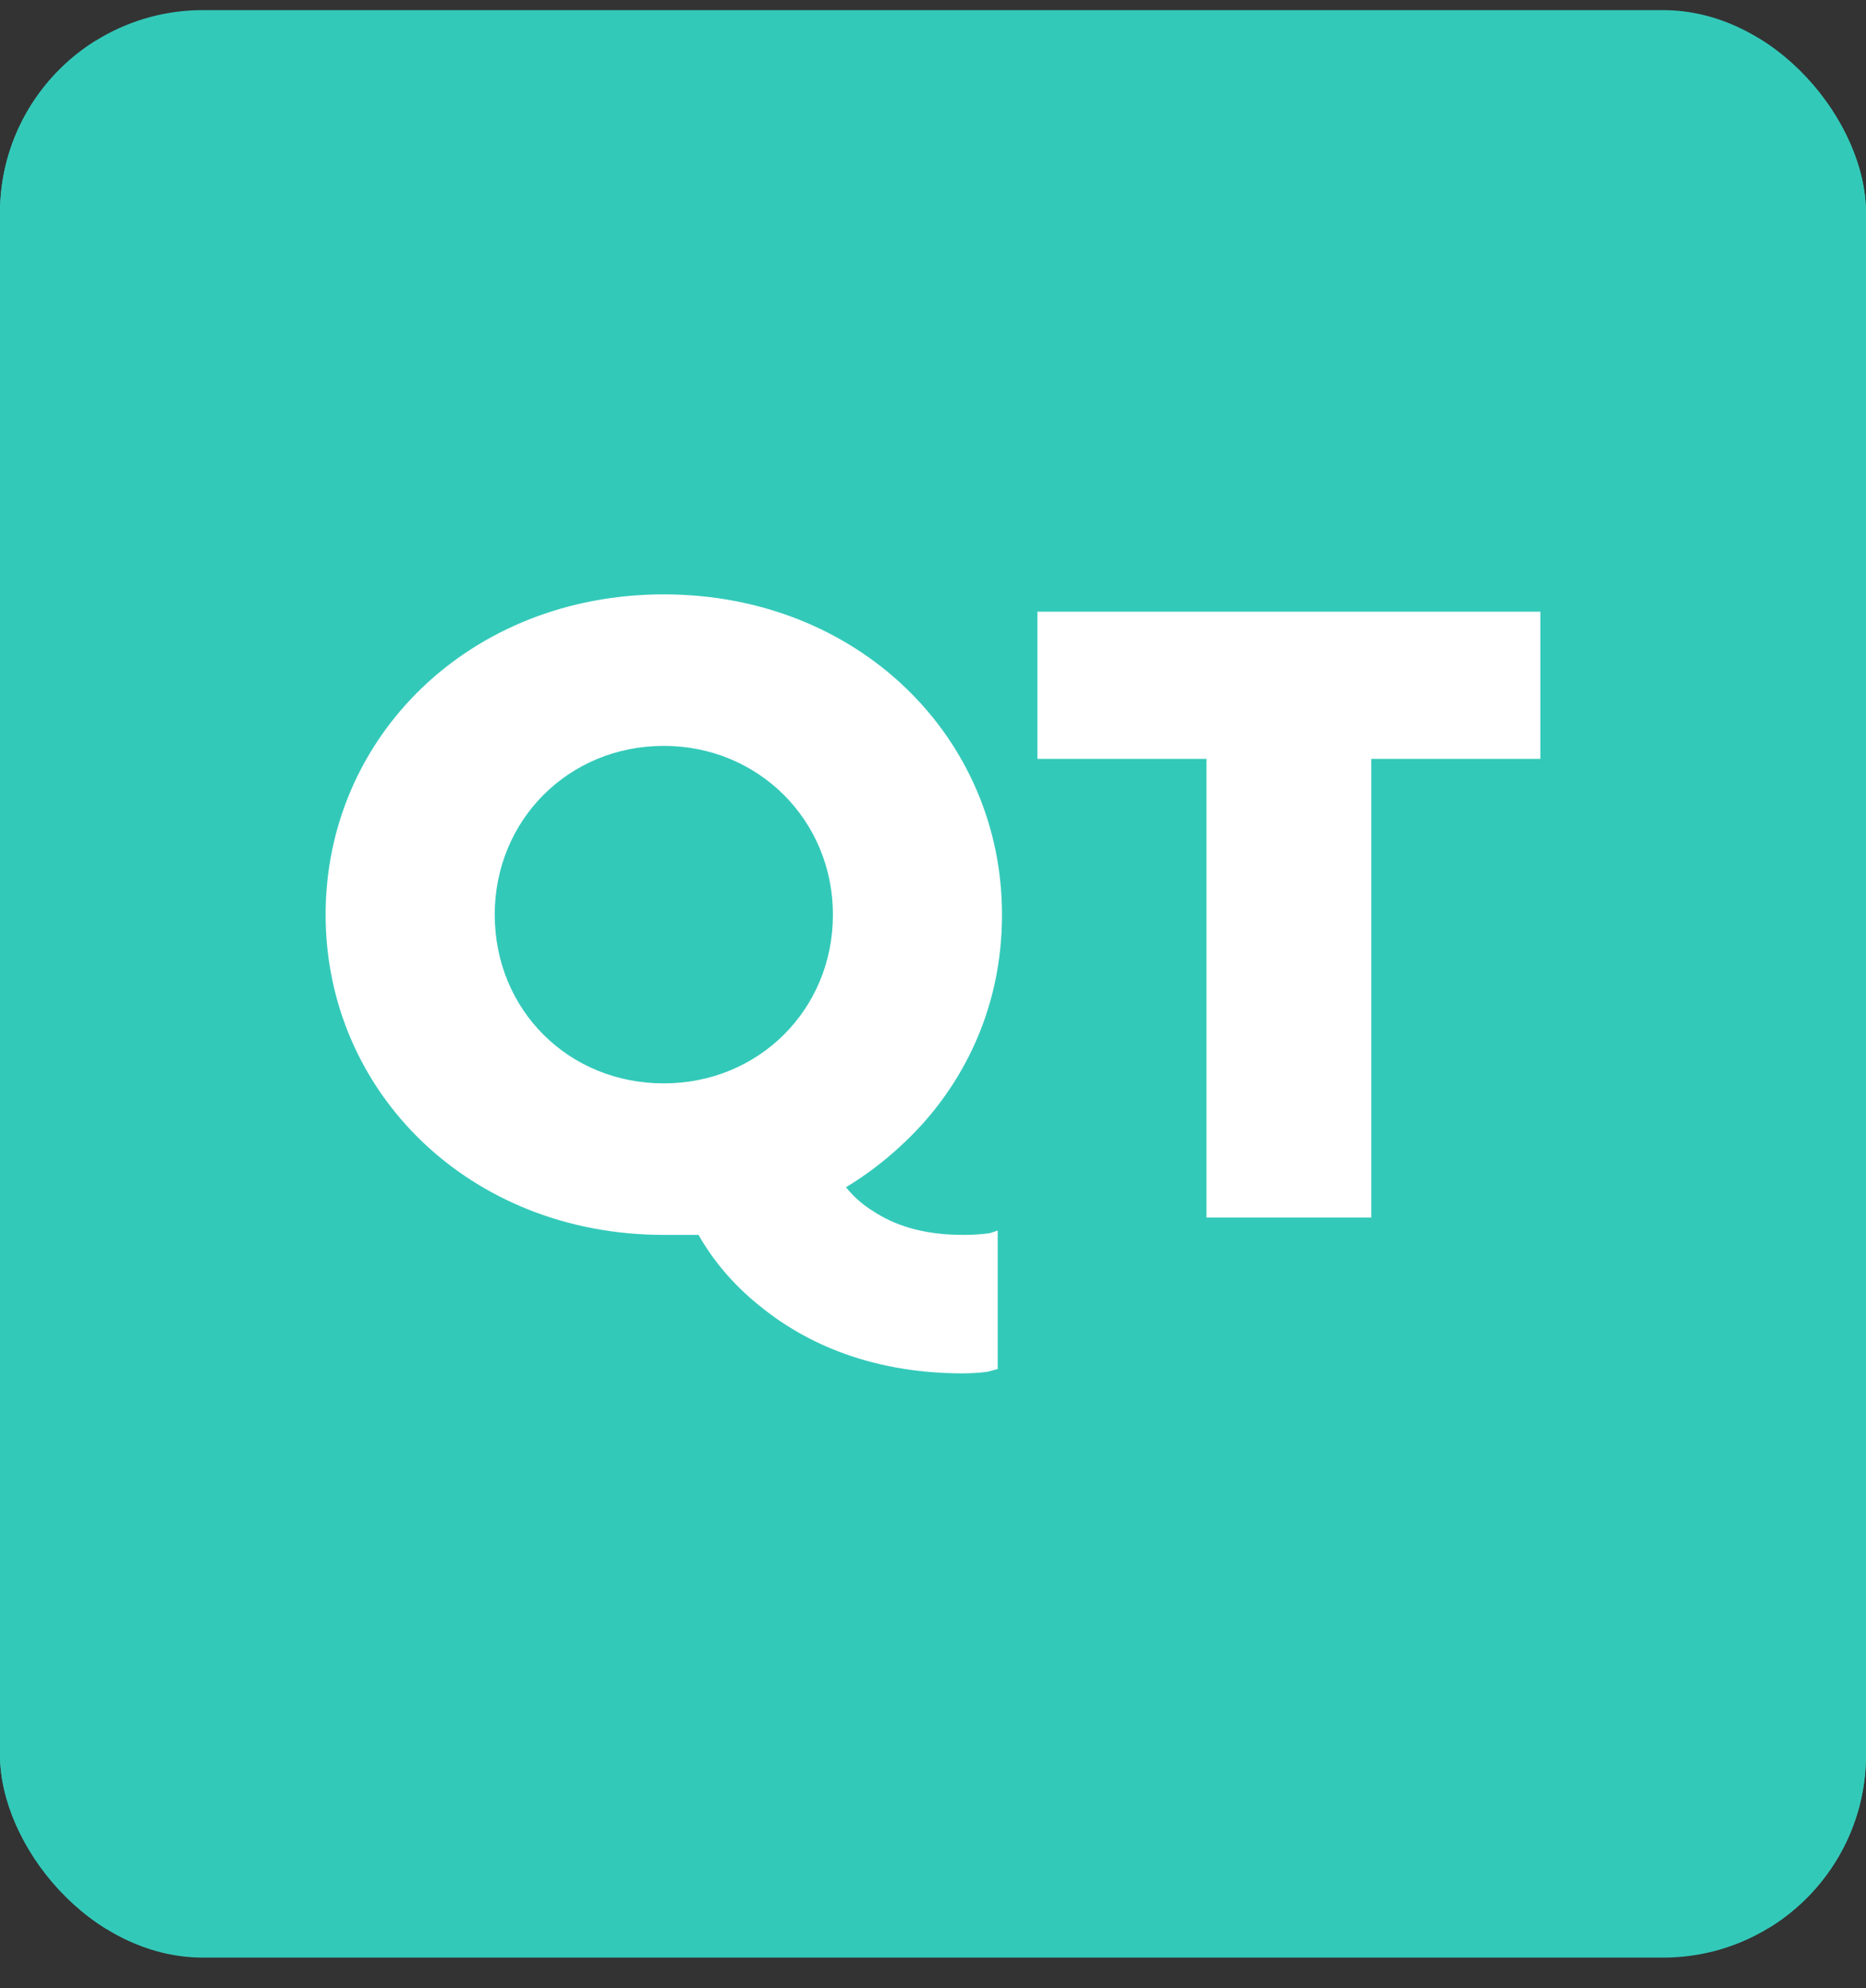
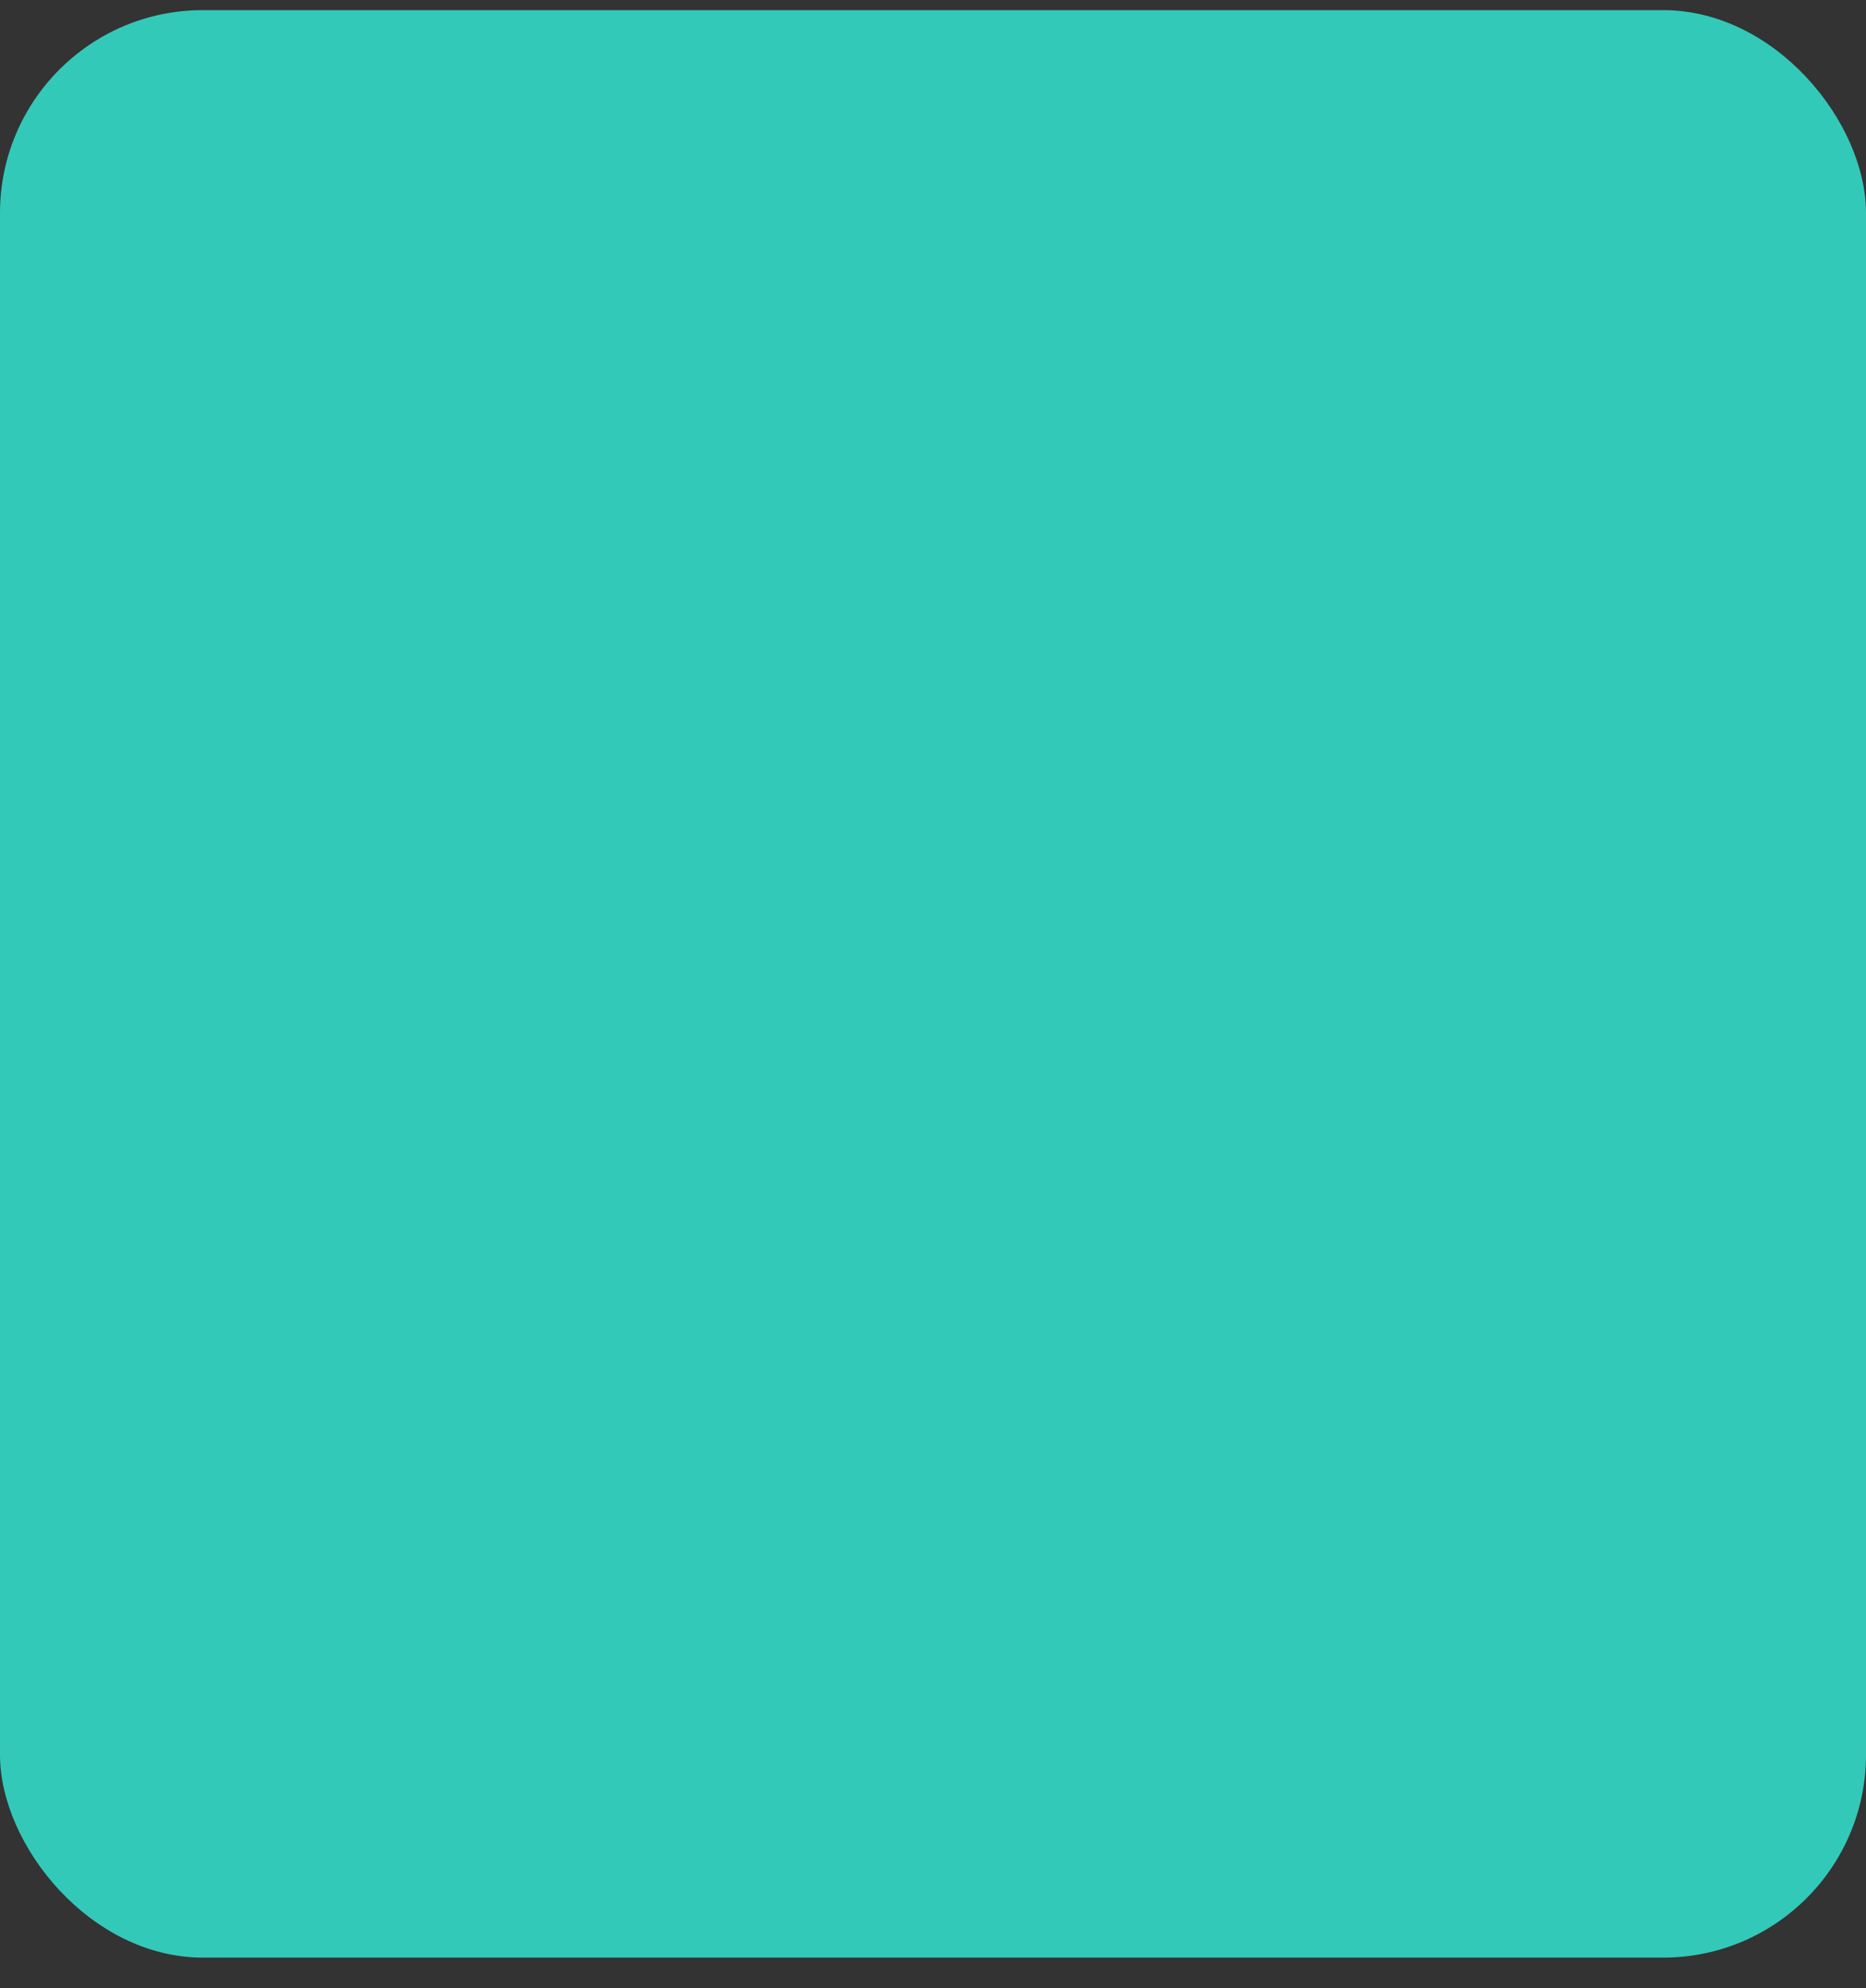
<svg xmlns="http://www.w3.org/2000/svg" width="46" height="49" viewBox="0 0 46 49" fill="none">
  <rect x="0" y="0" width="46" height="49" fill="#333333" stroke="none" />
  <g clip-path="url(#clip0_7918_2183)">
    <rect y="0.25" width="46" height="48" rx="5" fill="#33C9B9" />
-     <rect x="-0.607" y="0.644" width="47.213" height="47.213" rx="4.798" fill="#33C9B9" />
-     <path fill-rule="evenodd" clip-rule="evenodd" d="M16.364 26.703C14.013 26.703 12.196 24.89 12.196 22.544C12.196 20.218 14.013 18.384 16.364 18.384C18.695 18.384 20.533 20.218 20.533 22.544C20.533 24.89 18.695 26.703 16.364 26.703ZM16.364 30.437H17.22C17.583 31.077 18.075 31.653 18.673 32.143C19.699 32.997 21.324 33.85 23.739 33.85C23.996 33.85 24.21 33.829 24.359 33.807L24.595 33.743V30.33L24.402 30.394C24.253 30.415 24.06 30.437 23.739 30.437C22.713 30.437 22.029 30.181 21.538 29.861C21.26 29.69 21.046 29.498 20.854 29.263C21.559 28.837 22.2 28.303 22.777 27.663C23.739 26.576 24.701 24.869 24.701 22.544C24.701 18.17 21.153 14.65 16.364 14.65C11.576 14.65 8.027 18.17 8.027 22.544C8.027 26.917 11.576 30.437 16.364 30.437ZM29.742 18.704V30.01H33.804V18.704H37.972V15.077H25.574V18.704H29.742Z" fill="white" />
  </g>
  <defs>
    <clipPath id="clip0_7918_2183">
      <rect y="0.25" width="46" height="48" rx="5" fill="white" />
    </clipPath>
  </defs>
</svg>